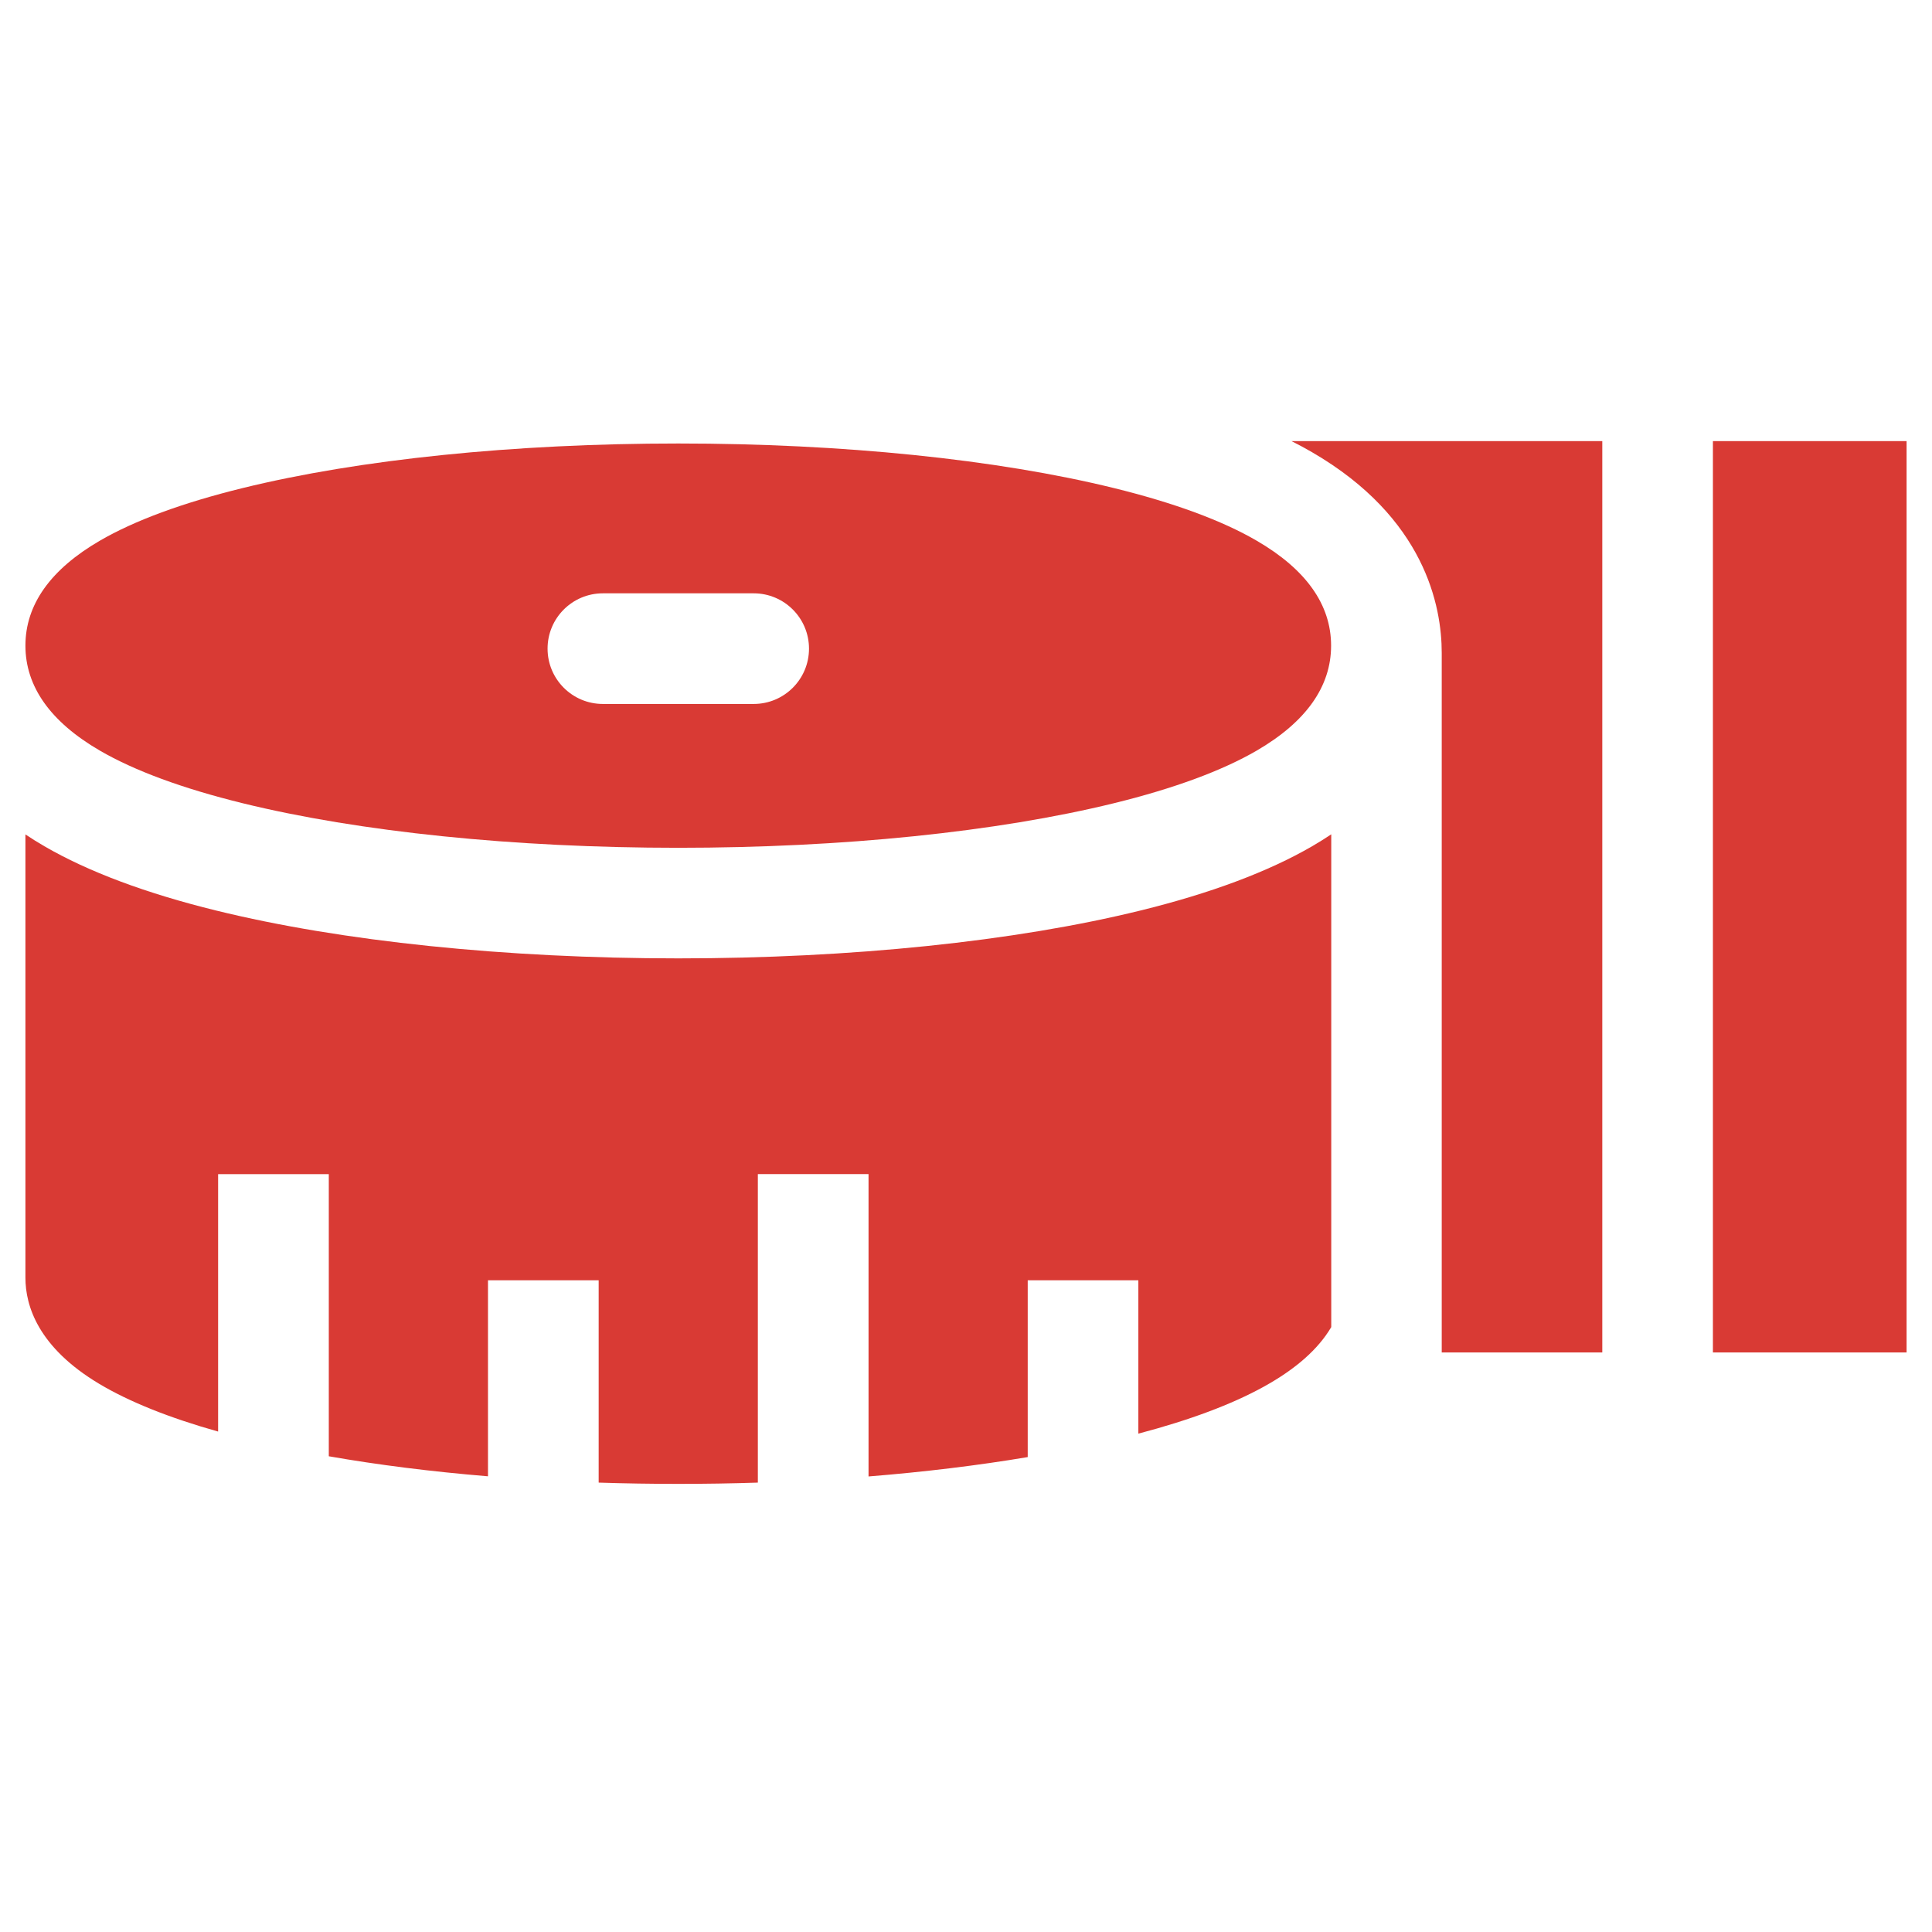
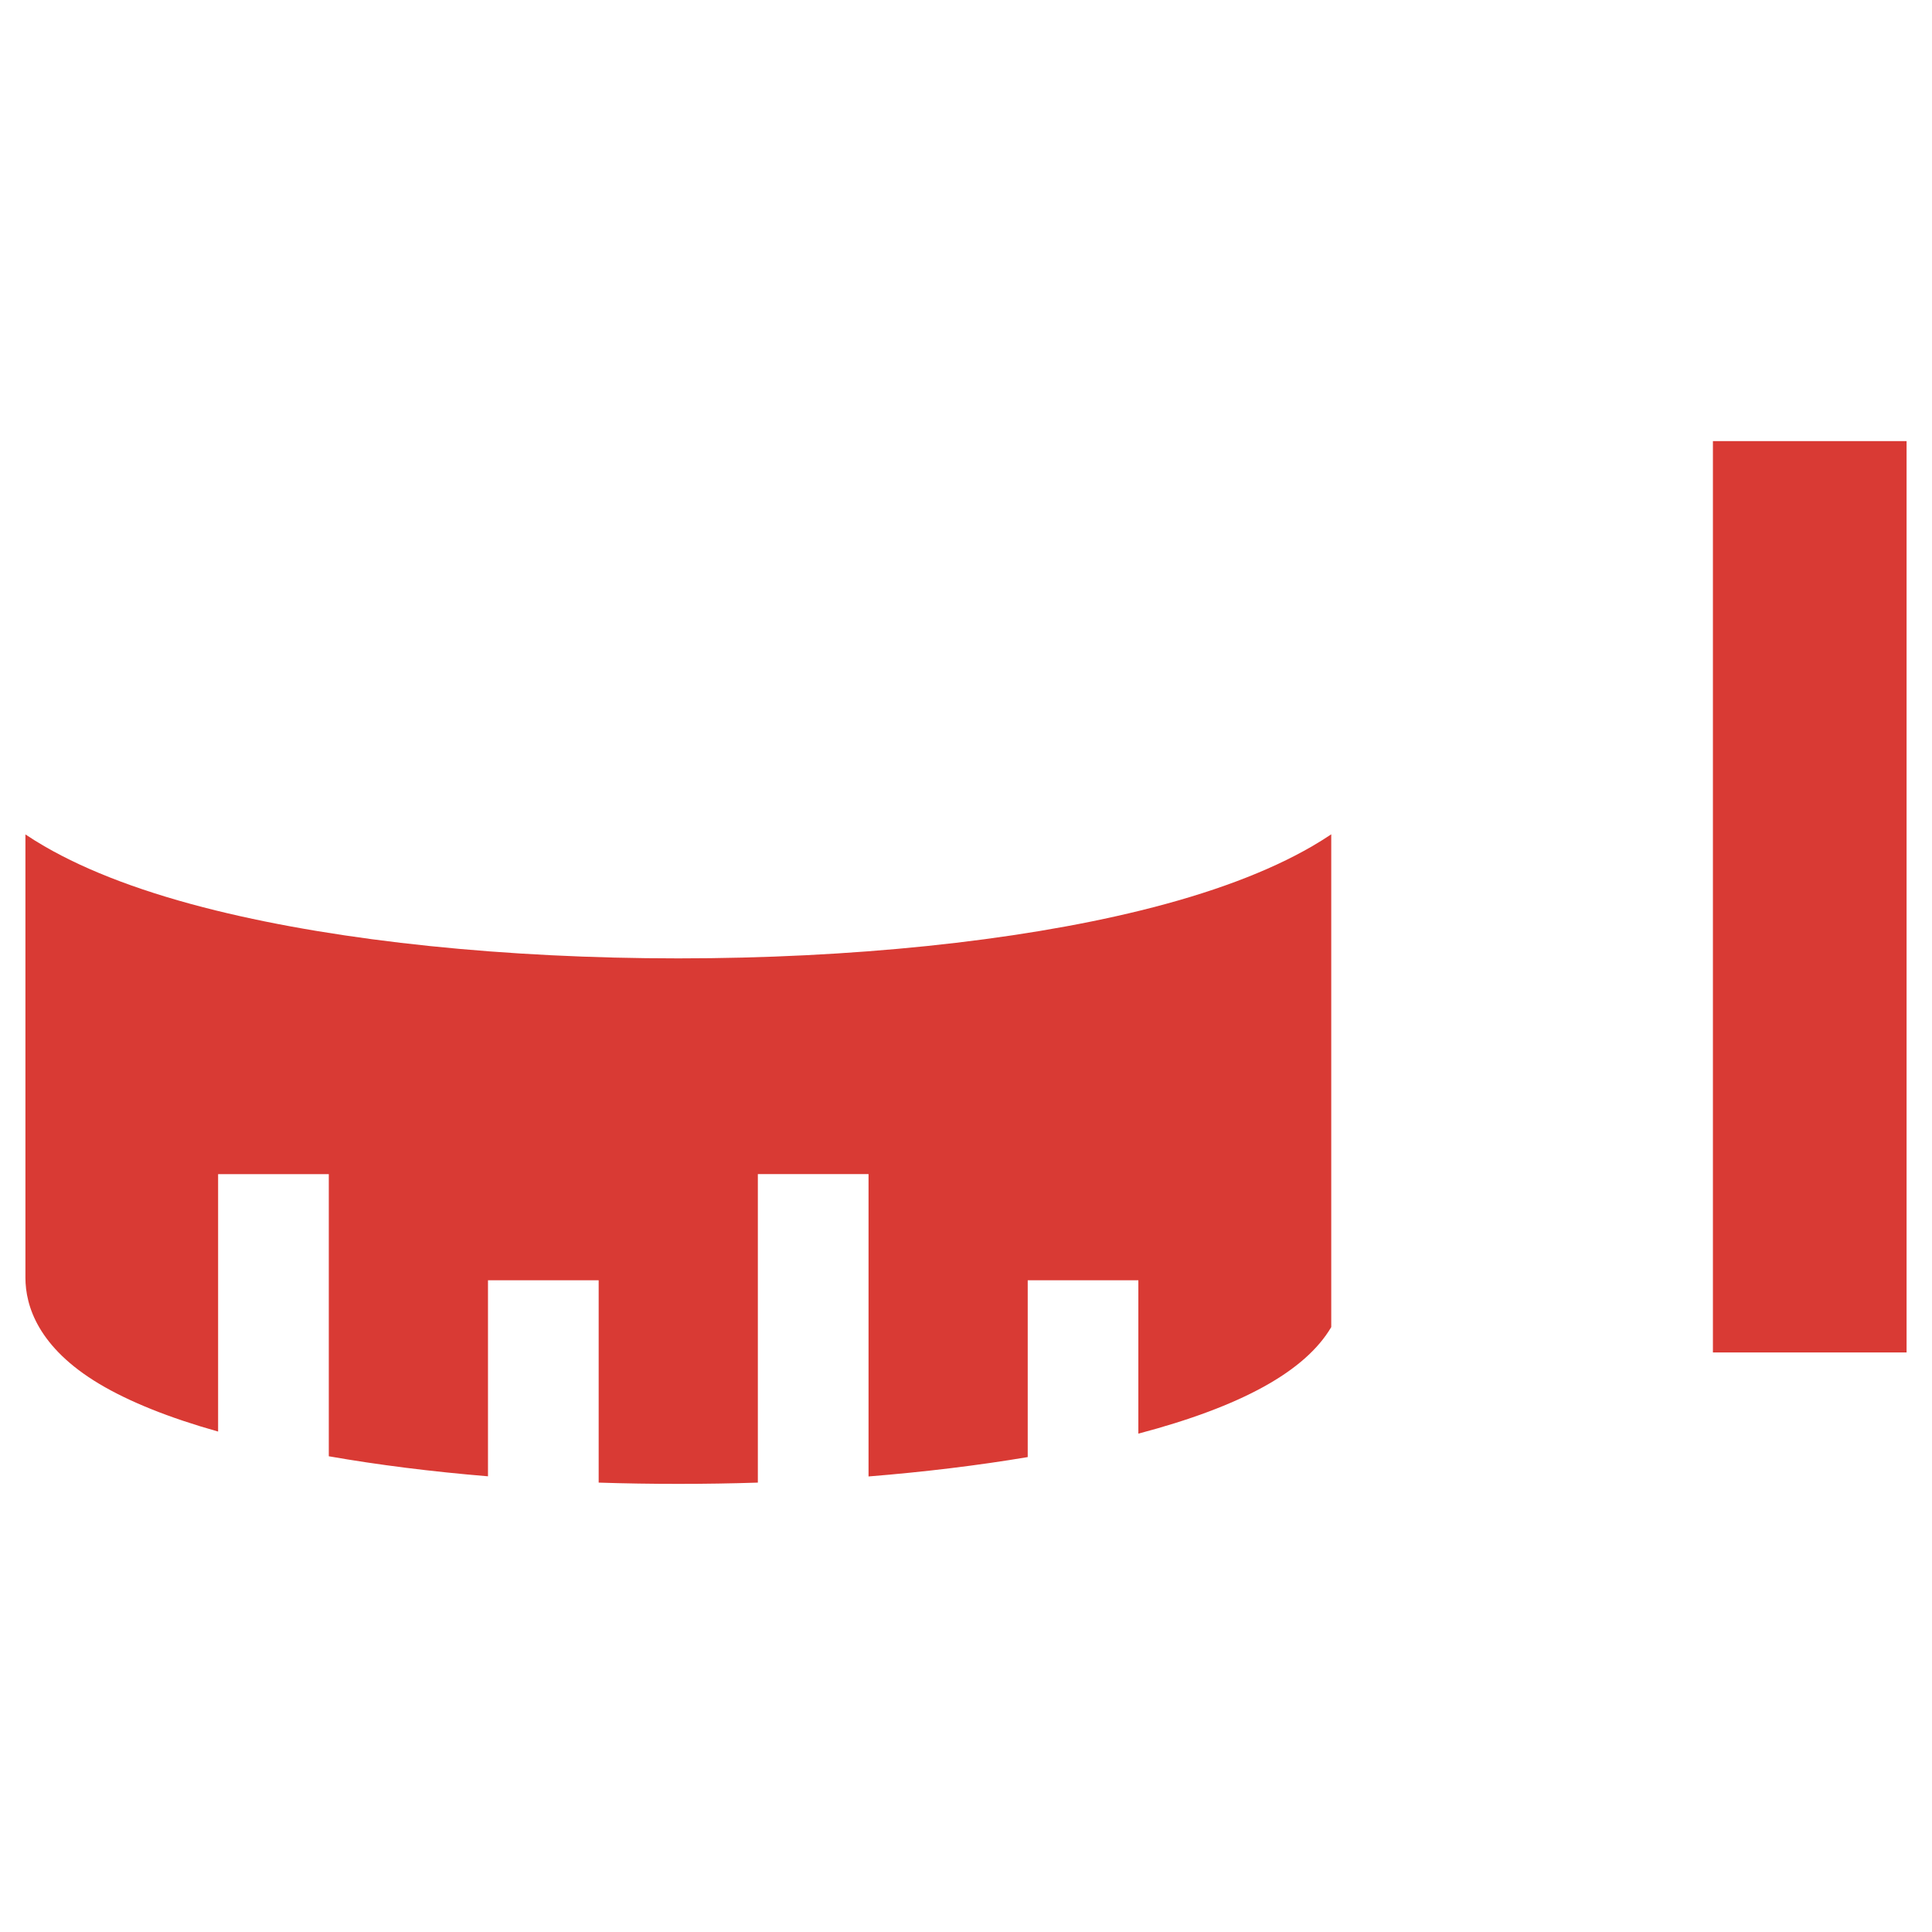
<svg xmlns="http://www.w3.org/2000/svg" width="38" height="38" viewBox="0 0 38 38" fill="none">
  <g clip-path="url(#clip0_208_13620)">
    <path d="M33.691 8.676H37.5V26.601H33.691V8.676Z" fill="#D93A34" />
-     <path d="M31.515 26.601V8.676H25.402C25.544 8.747 25.68 8.821 25.809 8.896C28.026 10.184 28.357 11.921 28.357 12.842V26.601H31.515Z" fill="#D93A34" />
    <path d="M26.184 16.41C26.065 16.489 25.941 16.568 25.809 16.644C24.948 17.144 23.811 17.57 22.43 17.909C19.963 18.516 16.735 18.85 13.341 18.85C9.947 18.85 6.719 18.516 4.251 17.909C2.87 17.57 1.733 17.144 0.872 16.644C0.741 16.568 0.618 16.491 0.5 16.412V25.13C0.5 25.687 0.752 26.502 1.954 27.22C2.543 27.571 3.327 27.886 4.29 28.157V23.094H6.467V28.643C7.436 28.813 8.489 28.945 9.598 29.037V25.181H11.775V29.161C12.29 29.178 12.813 29.186 13.341 29.186C13.867 29.186 14.39 29.178 14.906 29.161V23.093H17.083V29.04C18.185 28.951 19.238 28.823 20.214 28.659V25.181H22.39V28.198C24.417 27.663 25.672 26.972 26.184 26.102V16.41Z" fill="#D93A34" />
-     <path d="M1.965 14.764C2.647 15.16 3.591 15.508 4.771 15.798C7.073 16.363 10.117 16.675 13.341 16.675C16.565 16.675 19.608 16.363 21.911 15.798C23.091 15.508 24.035 15.16 24.717 14.764C25.689 14.199 26.181 13.504 26.181 12.699C26.181 11.893 25.689 11.199 24.716 10.634C24.035 10.238 23.091 9.89 21.911 9.6C19.609 9.034 16.565 8.723 13.341 8.723C10.117 8.723 7.073 9.034 4.771 9.6C3.591 9.89 2.647 10.238 1.965 10.634C0.993 11.199 0.5 11.893 0.5 12.699C0.5 13.504 0.993 14.199 1.965 14.764ZM11.858 11.67H14.824C15.425 11.67 15.912 12.157 15.912 12.758C15.912 13.359 15.425 13.846 14.824 13.846H11.858C11.257 13.846 10.77 13.359 10.77 12.758C10.77 12.157 11.257 11.67 11.858 11.67Z" fill="#D93A34" />
  </g>
  <defs>
    <clipPath id="clip0_208_13620">
      <rect width="37" height="37" fill="white" transform="translate(0.5 0.43)" />
    </clipPath>
  </defs>
</svg>